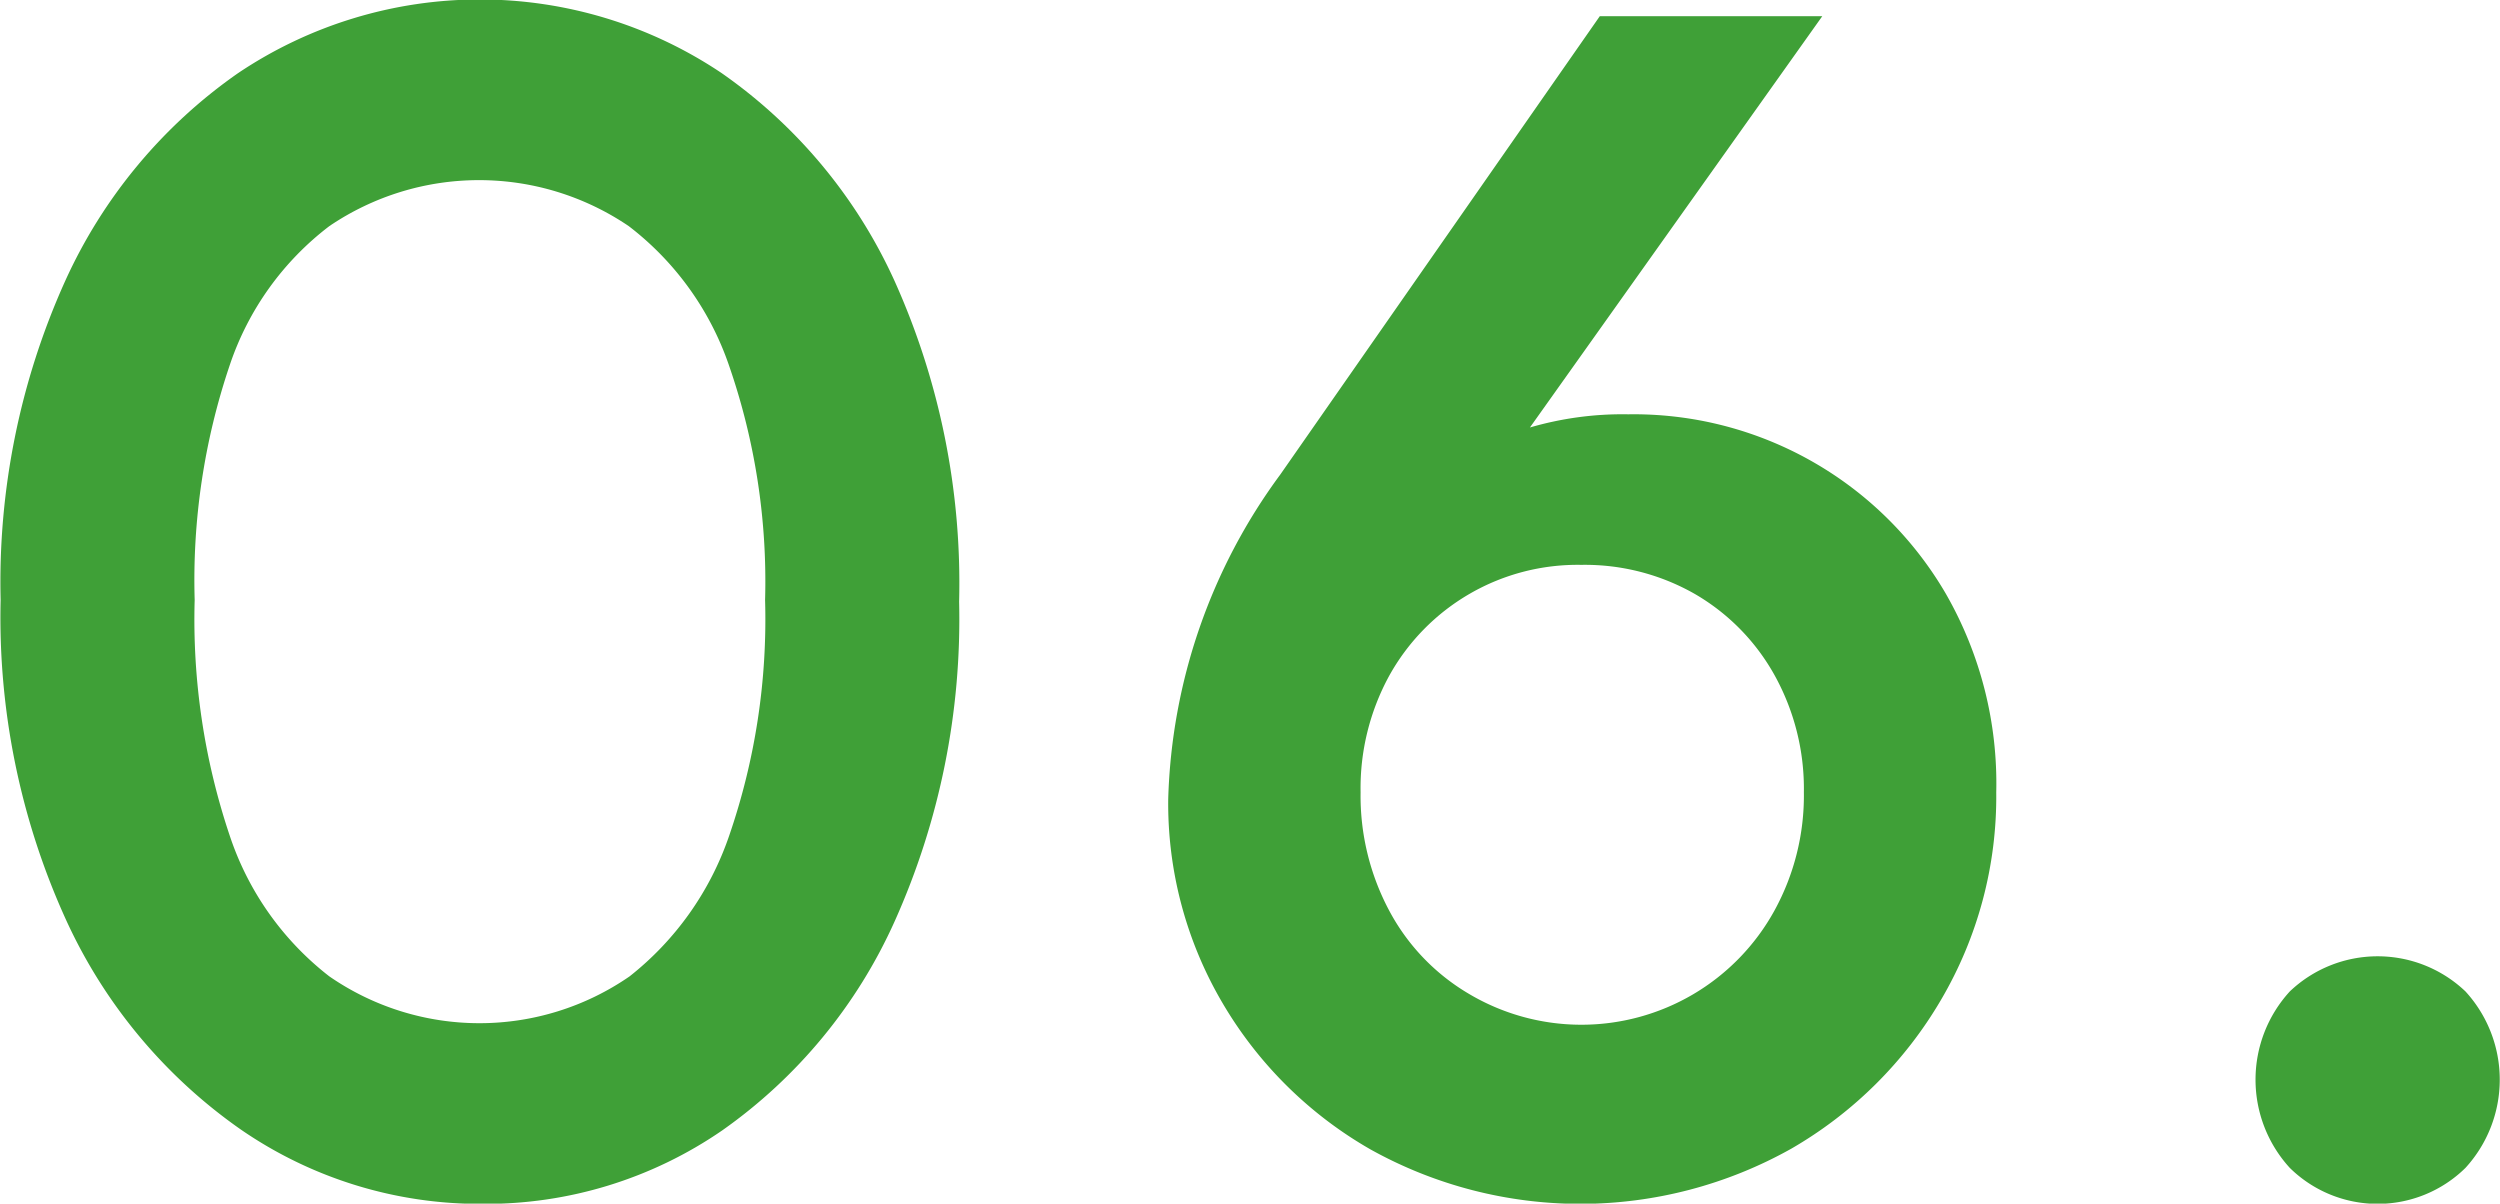
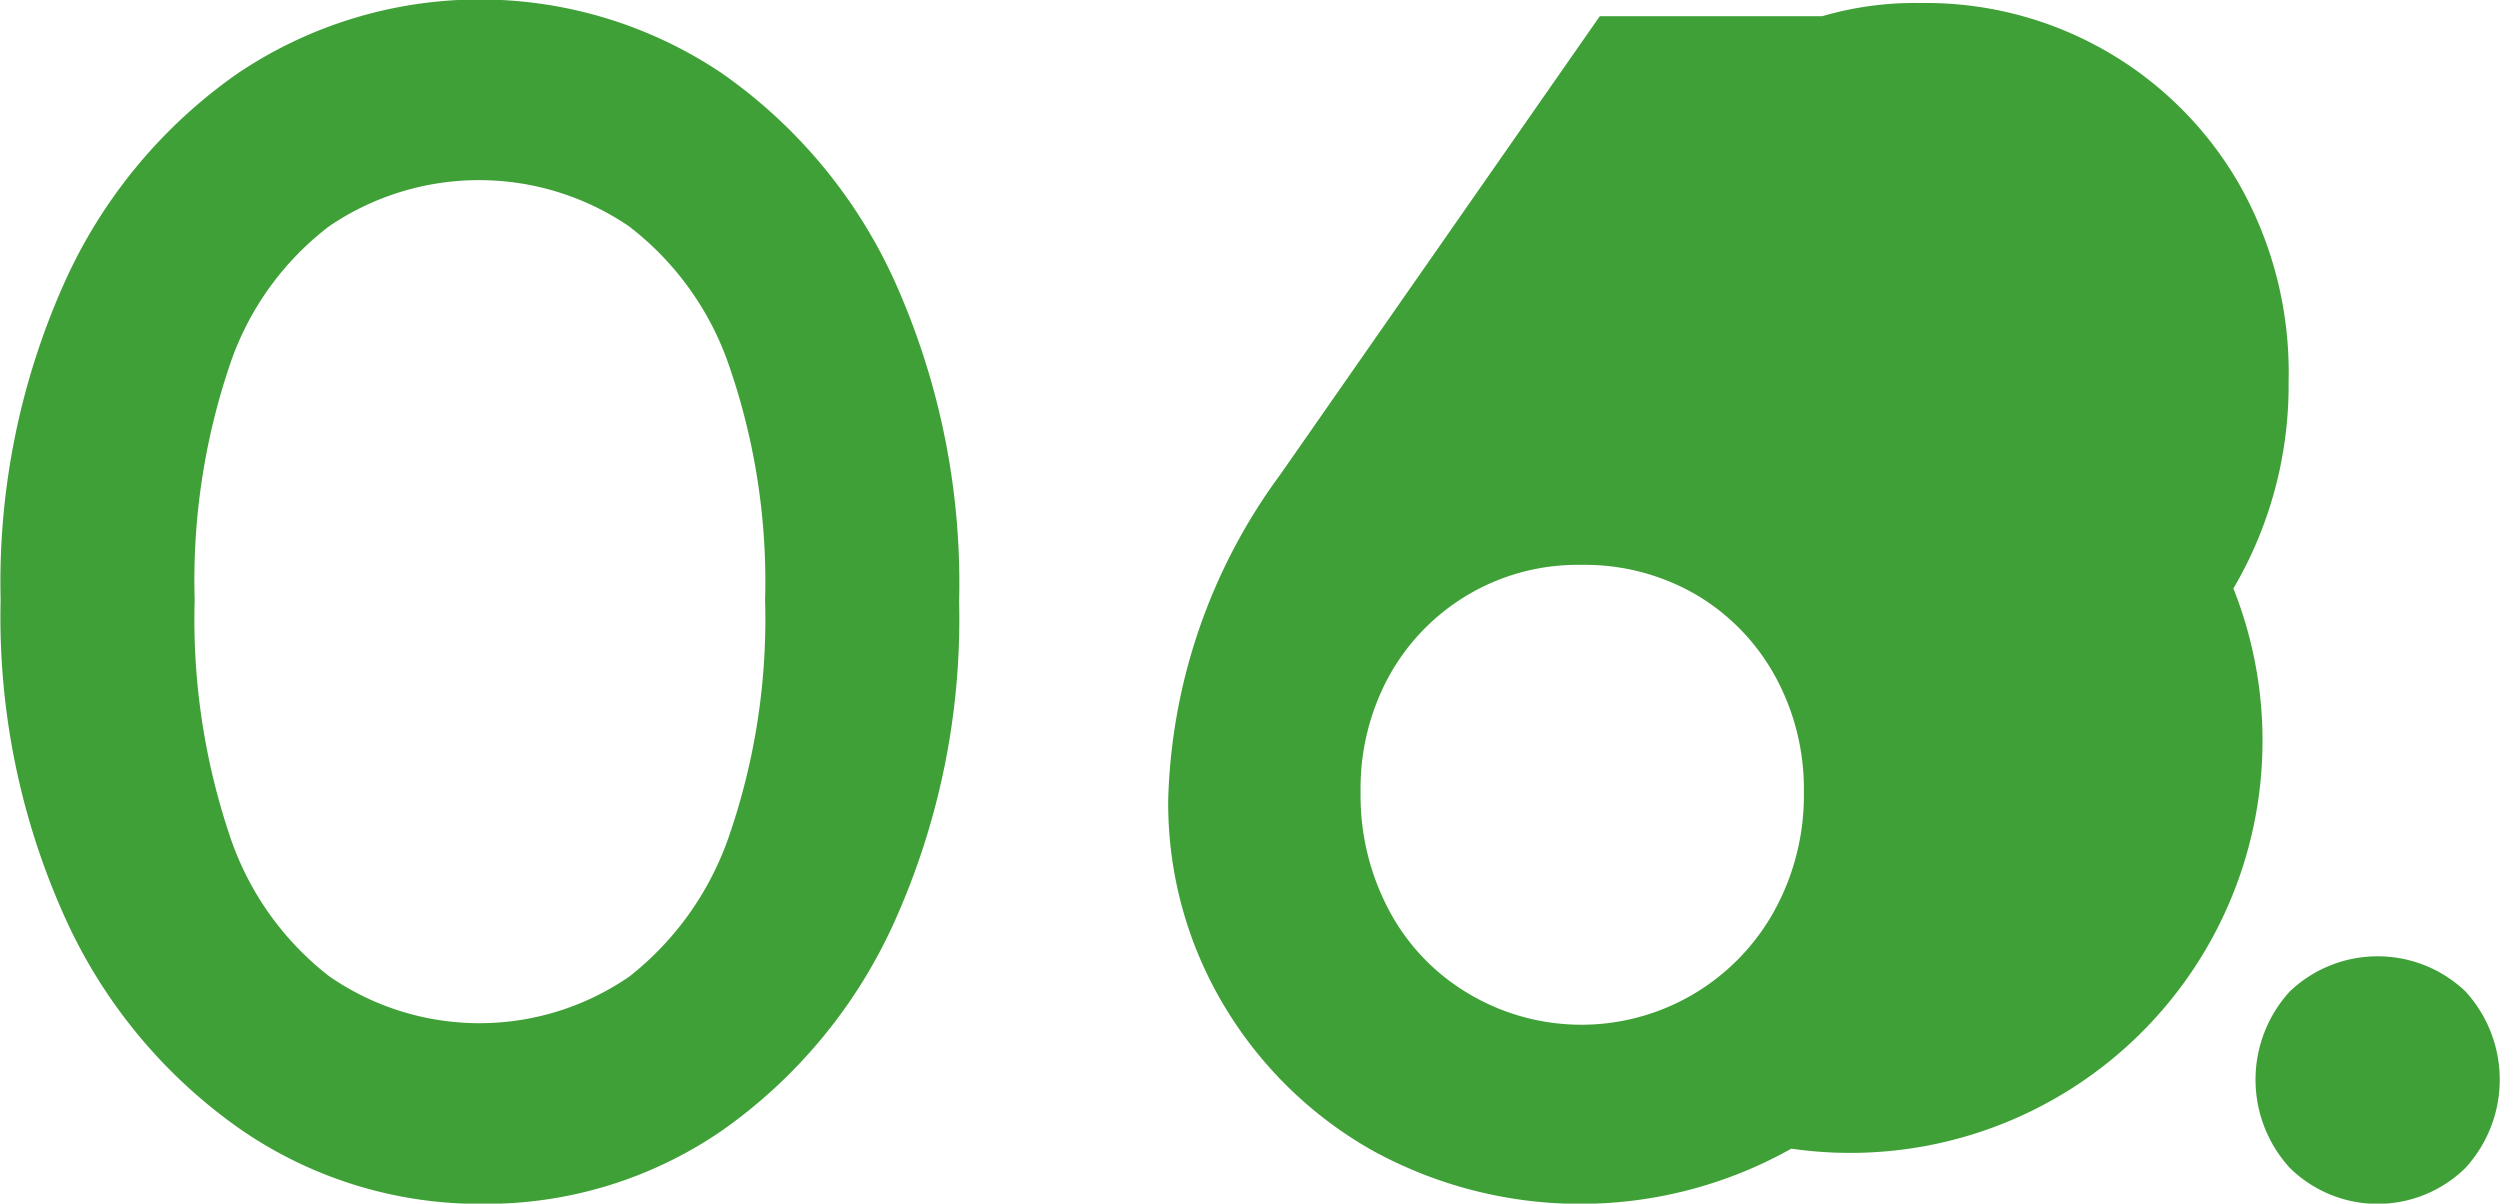
<svg xmlns="http://www.w3.org/2000/svg" width="89.671" height="43.172" viewBox="0 0 59.781 28.781">
  <defs>
    <style>
      .cls-1 {
        fill: #3fa037;
        fill-rule: evenodd;
      }
    </style>
  </defs>
-   <path id="_150_06.svg" data-name="150% 06.svg" class="cls-1" d="M897.58,38.74a2.994,2.994,0,0,1-4.2,0,3.125,3.125,0,0,1,0-4.22,3.045,3.045,0,0,1,4.2,0A3.125,3.125,0,0,1,897.58,38.74Zm-16.12-.46a10.312,10.312,0,0,1-10.06.02,9.673,9.673,0,0,1-3.54-3.5,9.409,9.409,0,0,1-1.3-4.88,13.711,13.711,0,0,1,2.68-7.76l7.64-10.96h5.32l-6.991,9.835a7.89,7.89,0,0,1,2.351-.315,8.639,8.639,0,0,1,7.6,4.3,9.108,9.108,0,0,1,1.2,4.74,9.587,9.587,0,0,1-1.32,4.96A9.857,9.857,0,0,1,881.46,38.28Zm-0.4-11.32a5.114,5.114,0,0,0-1.9-1.94,5.3,5.3,0,0,0-2.72-.7,5.148,5.148,0,0,0-4.6,2.66,5.606,5.606,0,0,0-.68,2.78,5.834,5.834,0,0,0,.68,2.82,5.068,5.068,0,0,0,1.88,1.98,5.268,5.268,0,0,0,7.34-1.98,5.715,5.715,0,0,0,.7-2.82A5.6,5.6,0,0,0,881.06,26.96ZM855.9,37.84a9.958,9.958,0,0,1-5.74,1.76,10.06,10.06,0,0,1-5.78-1.78,12.4,12.4,0,0,1-4.18-5.02,17.44,17.44,0,0,1-1.56-7.64,17.5,17.5,0,0,1,1.54-7.62,12.193,12.193,0,0,1,4.14-4.98,10.371,10.371,0,0,1,11.56,0,12.208,12.208,0,0,1,4.14,4.98,17.613,17.613,0,0,1,1.54,7.66,17.643,17.643,0,0,1-1.54,7.64A12.238,12.238,0,0,1,855.9,37.84Zm0.16-18.28a7.084,7.084,0,0,0-2.4-3.34,6.376,6.376,0,0,0-7.16,0,6.958,6.958,0,0,0-2.38,3.32,16.055,16.055,0,0,0-.84,5.62,16.224,16.224,0,0,0,.84,5.64,7.077,7.077,0,0,0,2.38,3.36,6.314,6.314,0,0,0,7.18,0,7.271,7.271,0,0,0,2.38-3.36,15.887,15.887,0,0,0,.86-5.64A15.756,15.756,0,0,0,856.06,19.56Z" transform="translate(-838.625 -10.813)" />
+   <path id="_150_06.svg" data-name="150% 06.svg" class="cls-1" d="M897.58,38.74a2.994,2.994,0,0,1-4.2,0,3.125,3.125,0,0,1,0-4.22,3.045,3.045,0,0,1,4.2,0A3.125,3.125,0,0,1,897.58,38.74Zm-16.12-.46a10.312,10.312,0,0,1-10.06.02,9.673,9.673,0,0,1-3.54-3.5,9.409,9.409,0,0,1-1.3-4.88,13.711,13.711,0,0,1,2.68-7.76l7.64-10.96h5.32a7.89,7.89,0,0,1,2.351-.315,8.639,8.639,0,0,1,7.6,4.3,9.108,9.108,0,0,1,1.2,4.74,9.587,9.587,0,0,1-1.32,4.96A9.857,9.857,0,0,1,881.46,38.28Zm-0.4-11.32a5.114,5.114,0,0,0-1.9-1.94,5.3,5.3,0,0,0-2.72-.7,5.148,5.148,0,0,0-4.6,2.66,5.606,5.606,0,0,0-.68,2.78,5.834,5.834,0,0,0,.68,2.82,5.068,5.068,0,0,0,1.88,1.98,5.268,5.268,0,0,0,7.34-1.98,5.715,5.715,0,0,0,.7-2.82A5.6,5.6,0,0,0,881.06,26.96ZM855.9,37.84a9.958,9.958,0,0,1-5.74,1.76,10.06,10.06,0,0,1-5.78-1.78,12.4,12.4,0,0,1-4.18-5.02,17.44,17.44,0,0,1-1.56-7.64,17.5,17.5,0,0,1,1.54-7.62,12.193,12.193,0,0,1,4.14-4.98,10.371,10.371,0,0,1,11.56,0,12.208,12.208,0,0,1,4.14,4.98,17.613,17.613,0,0,1,1.54,7.66,17.643,17.643,0,0,1-1.54,7.64A12.238,12.238,0,0,1,855.9,37.84Zm0.16-18.28a7.084,7.084,0,0,0-2.4-3.34,6.376,6.376,0,0,0-7.16,0,6.958,6.958,0,0,0-2.38,3.32,16.055,16.055,0,0,0-.84,5.62,16.224,16.224,0,0,0,.84,5.64,7.077,7.077,0,0,0,2.38,3.36,6.314,6.314,0,0,0,7.18,0,7.271,7.271,0,0,0,2.38-3.36,15.887,15.887,0,0,0,.86-5.64A15.756,15.756,0,0,0,856.06,19.56Z" transform="translate(-838.625 -10.813)" />
</svg>